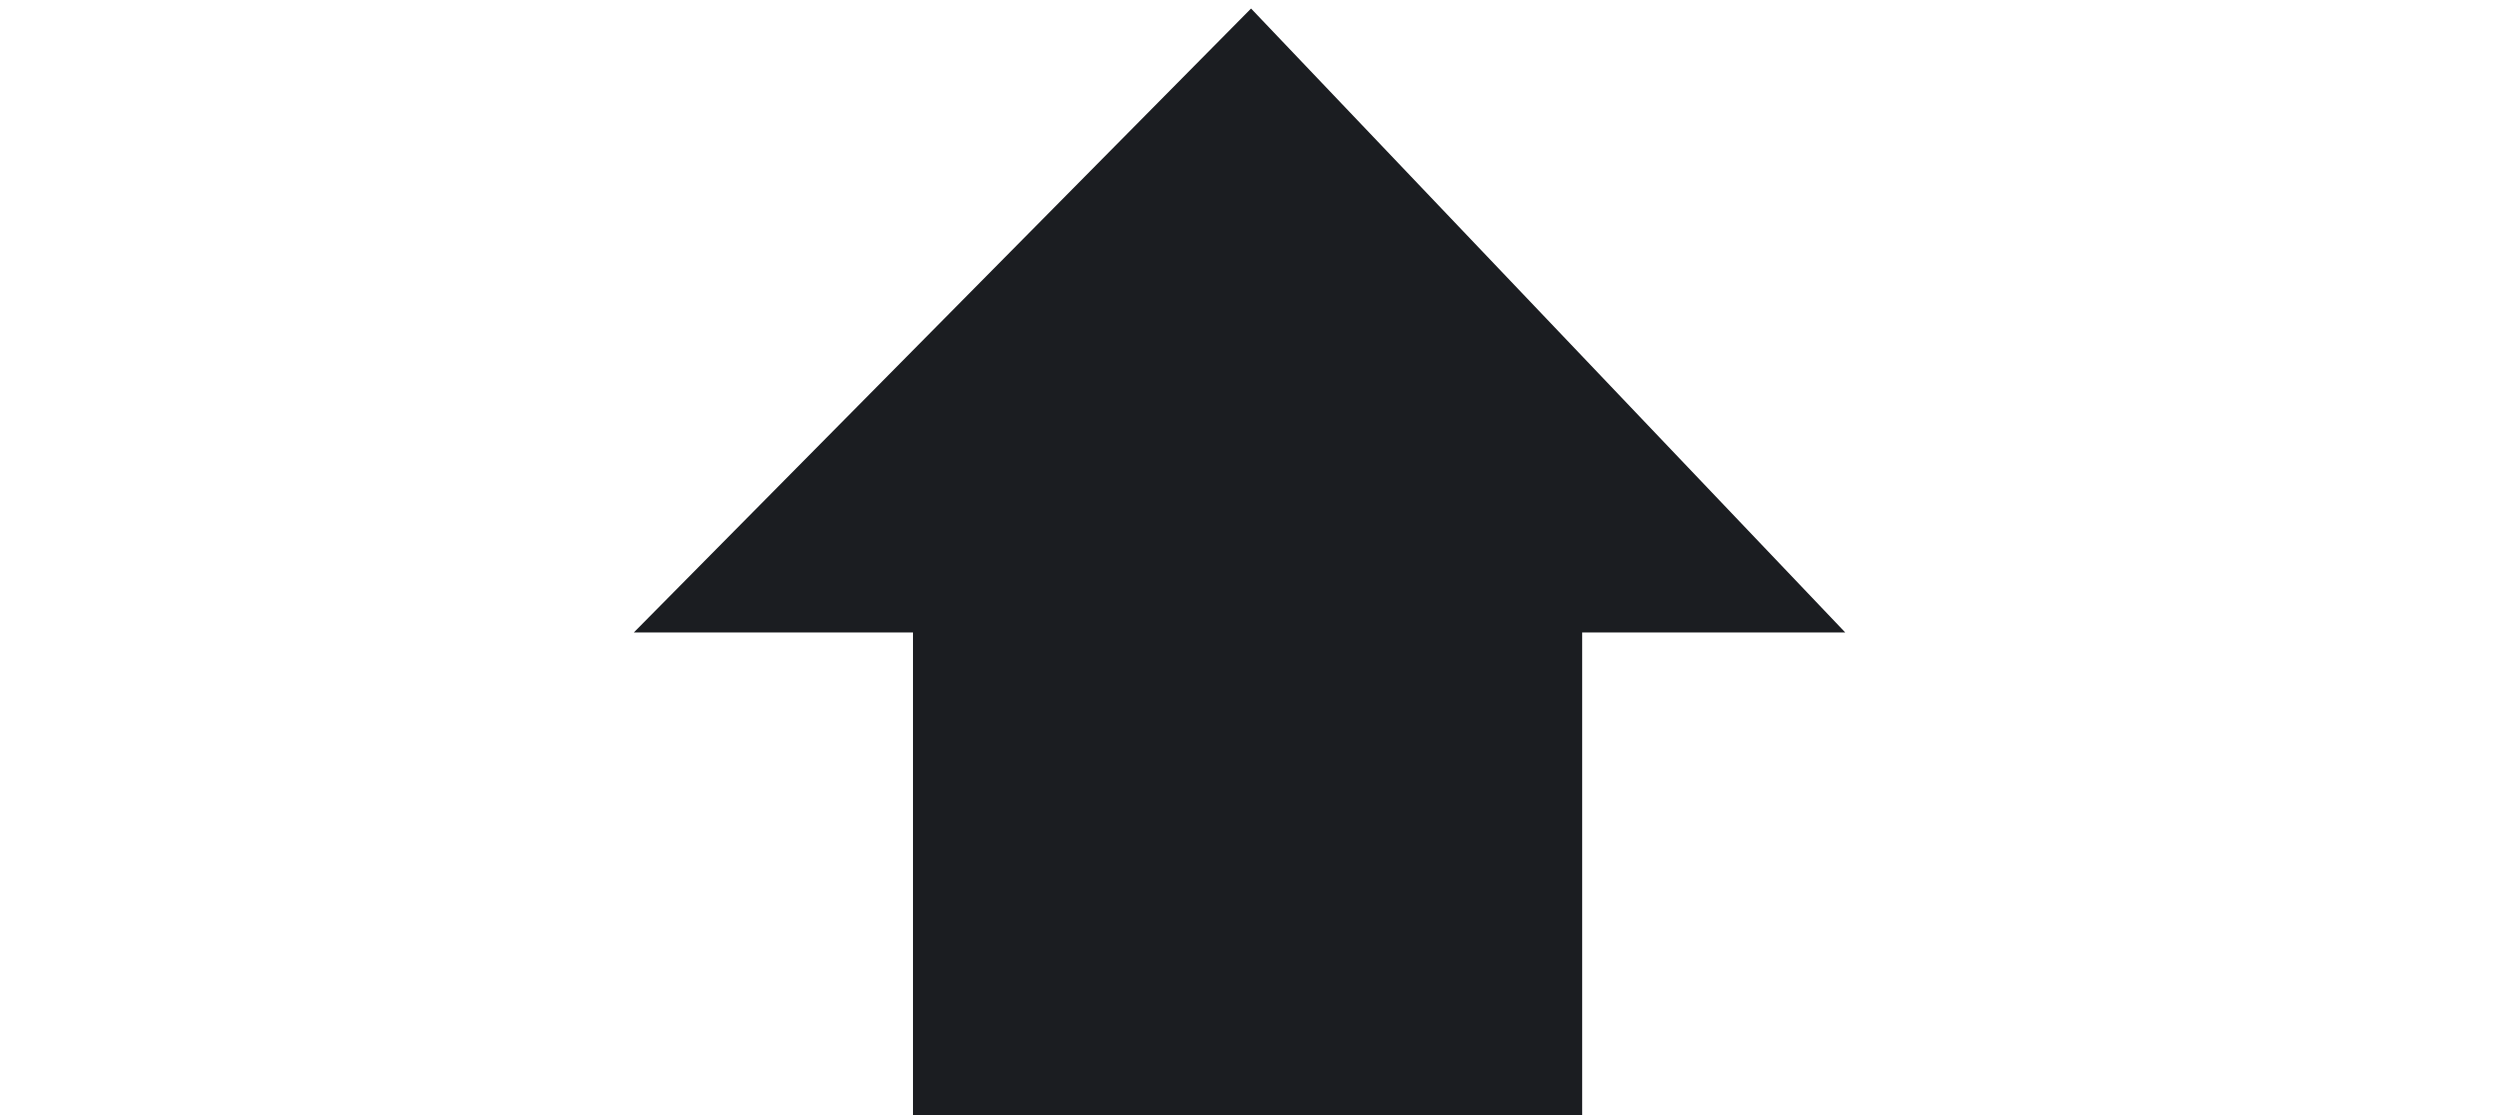
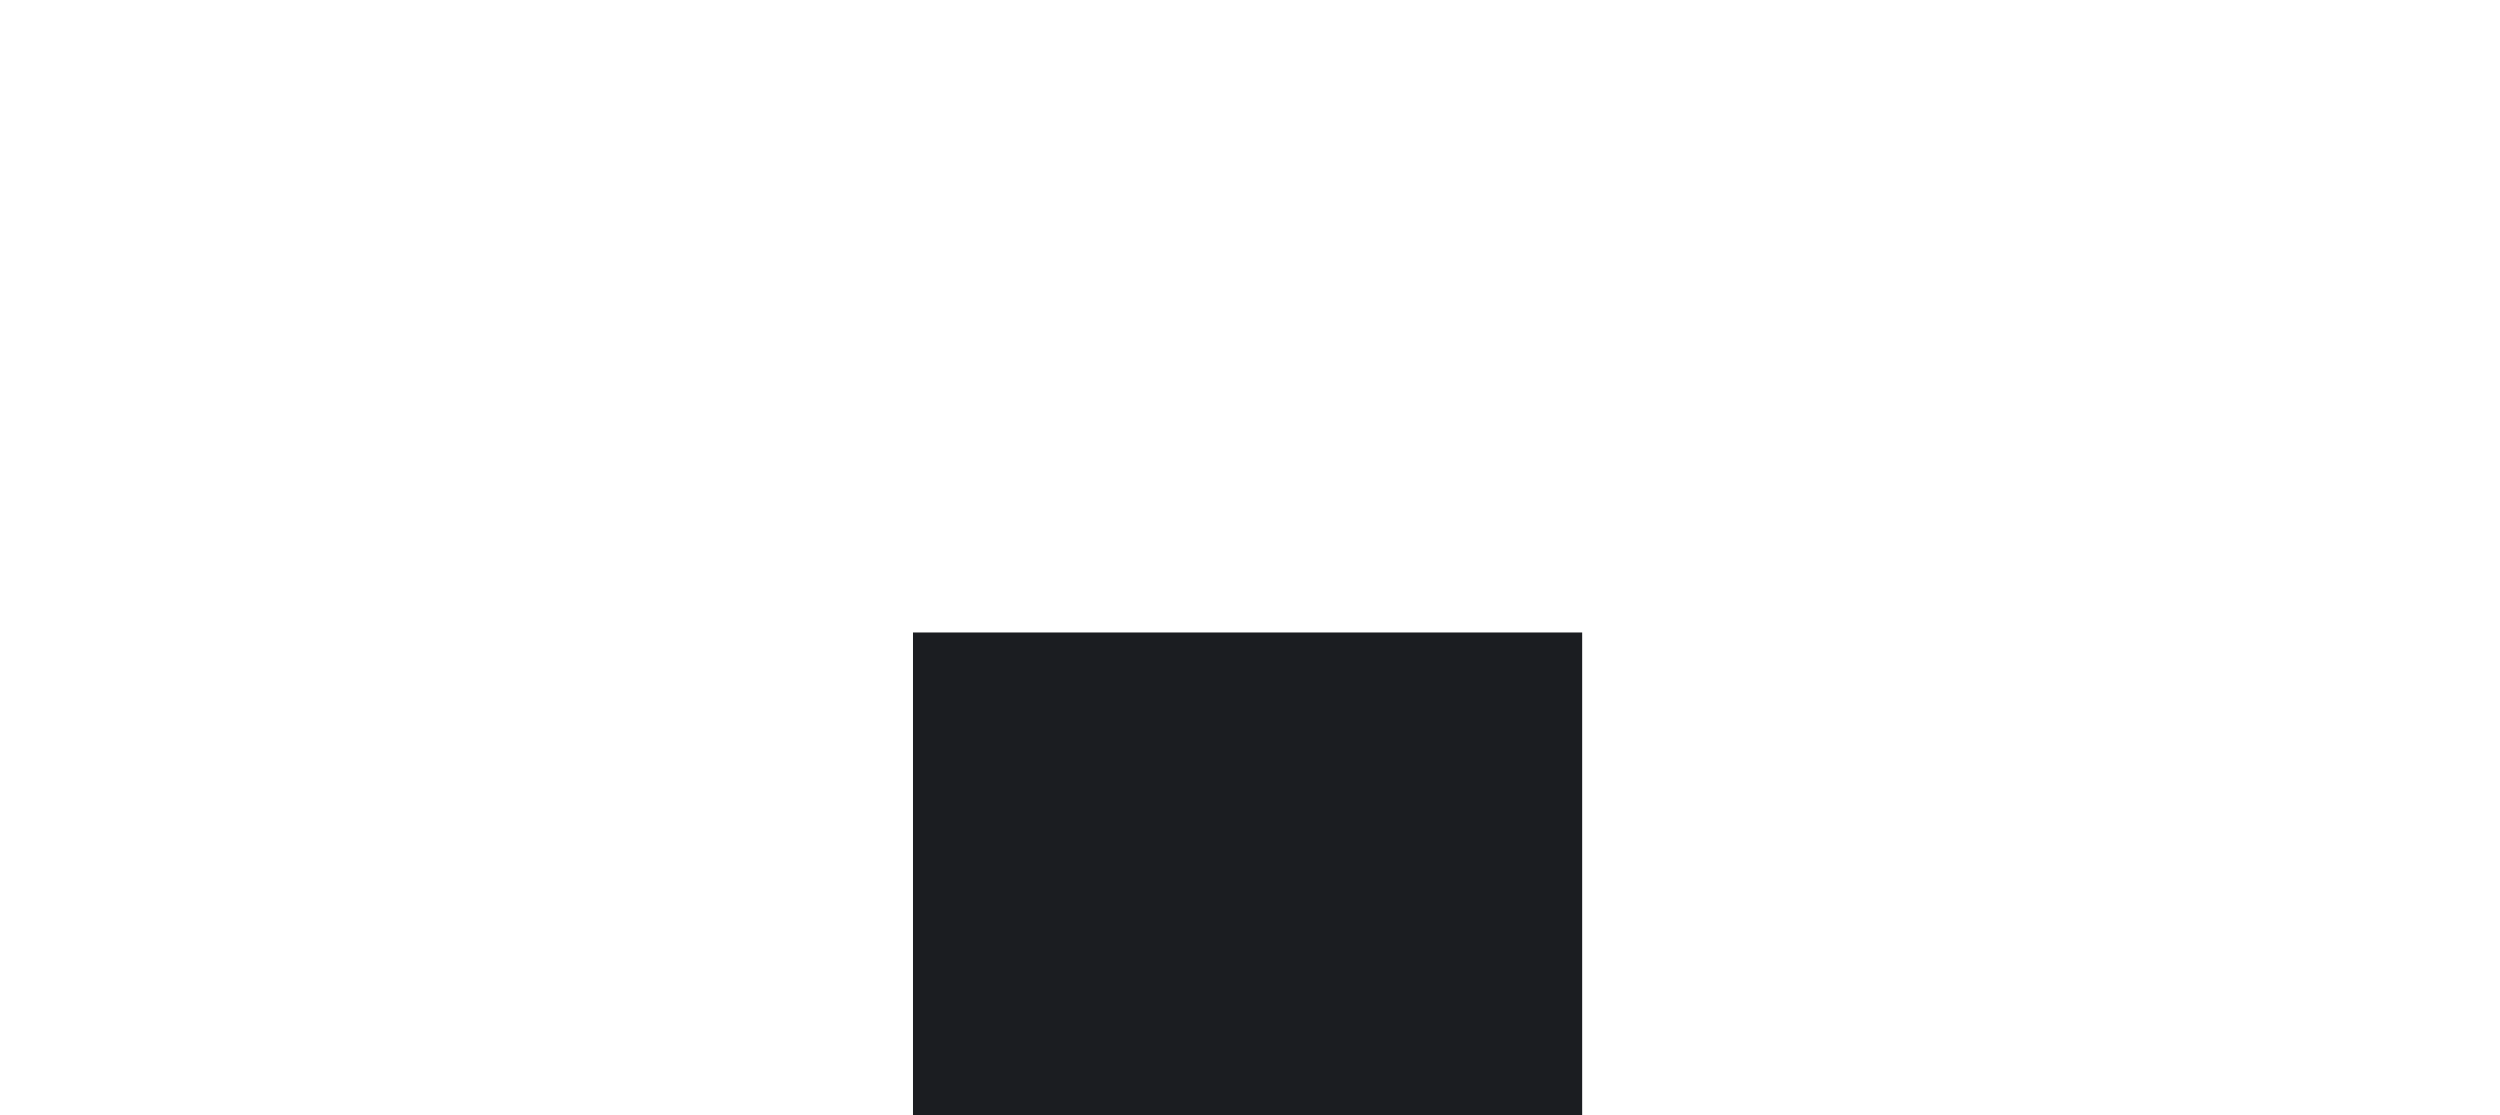
<svg xmlns="http://www.w3.org/2000/svg" width="130" height="58" viewBox="0 0 130 58" fill="none">
-   <path d="M82.273 58H47.475V32.889H32.958L65.055 0.443L95.954 32.889H82.273V58Z" fill="#1B1D21" />
+   <path d="M82.273 58H47.475V32.889H32.958L95.954 32.889H82.273V58Z" fill="#1B1D21" />
</svg>